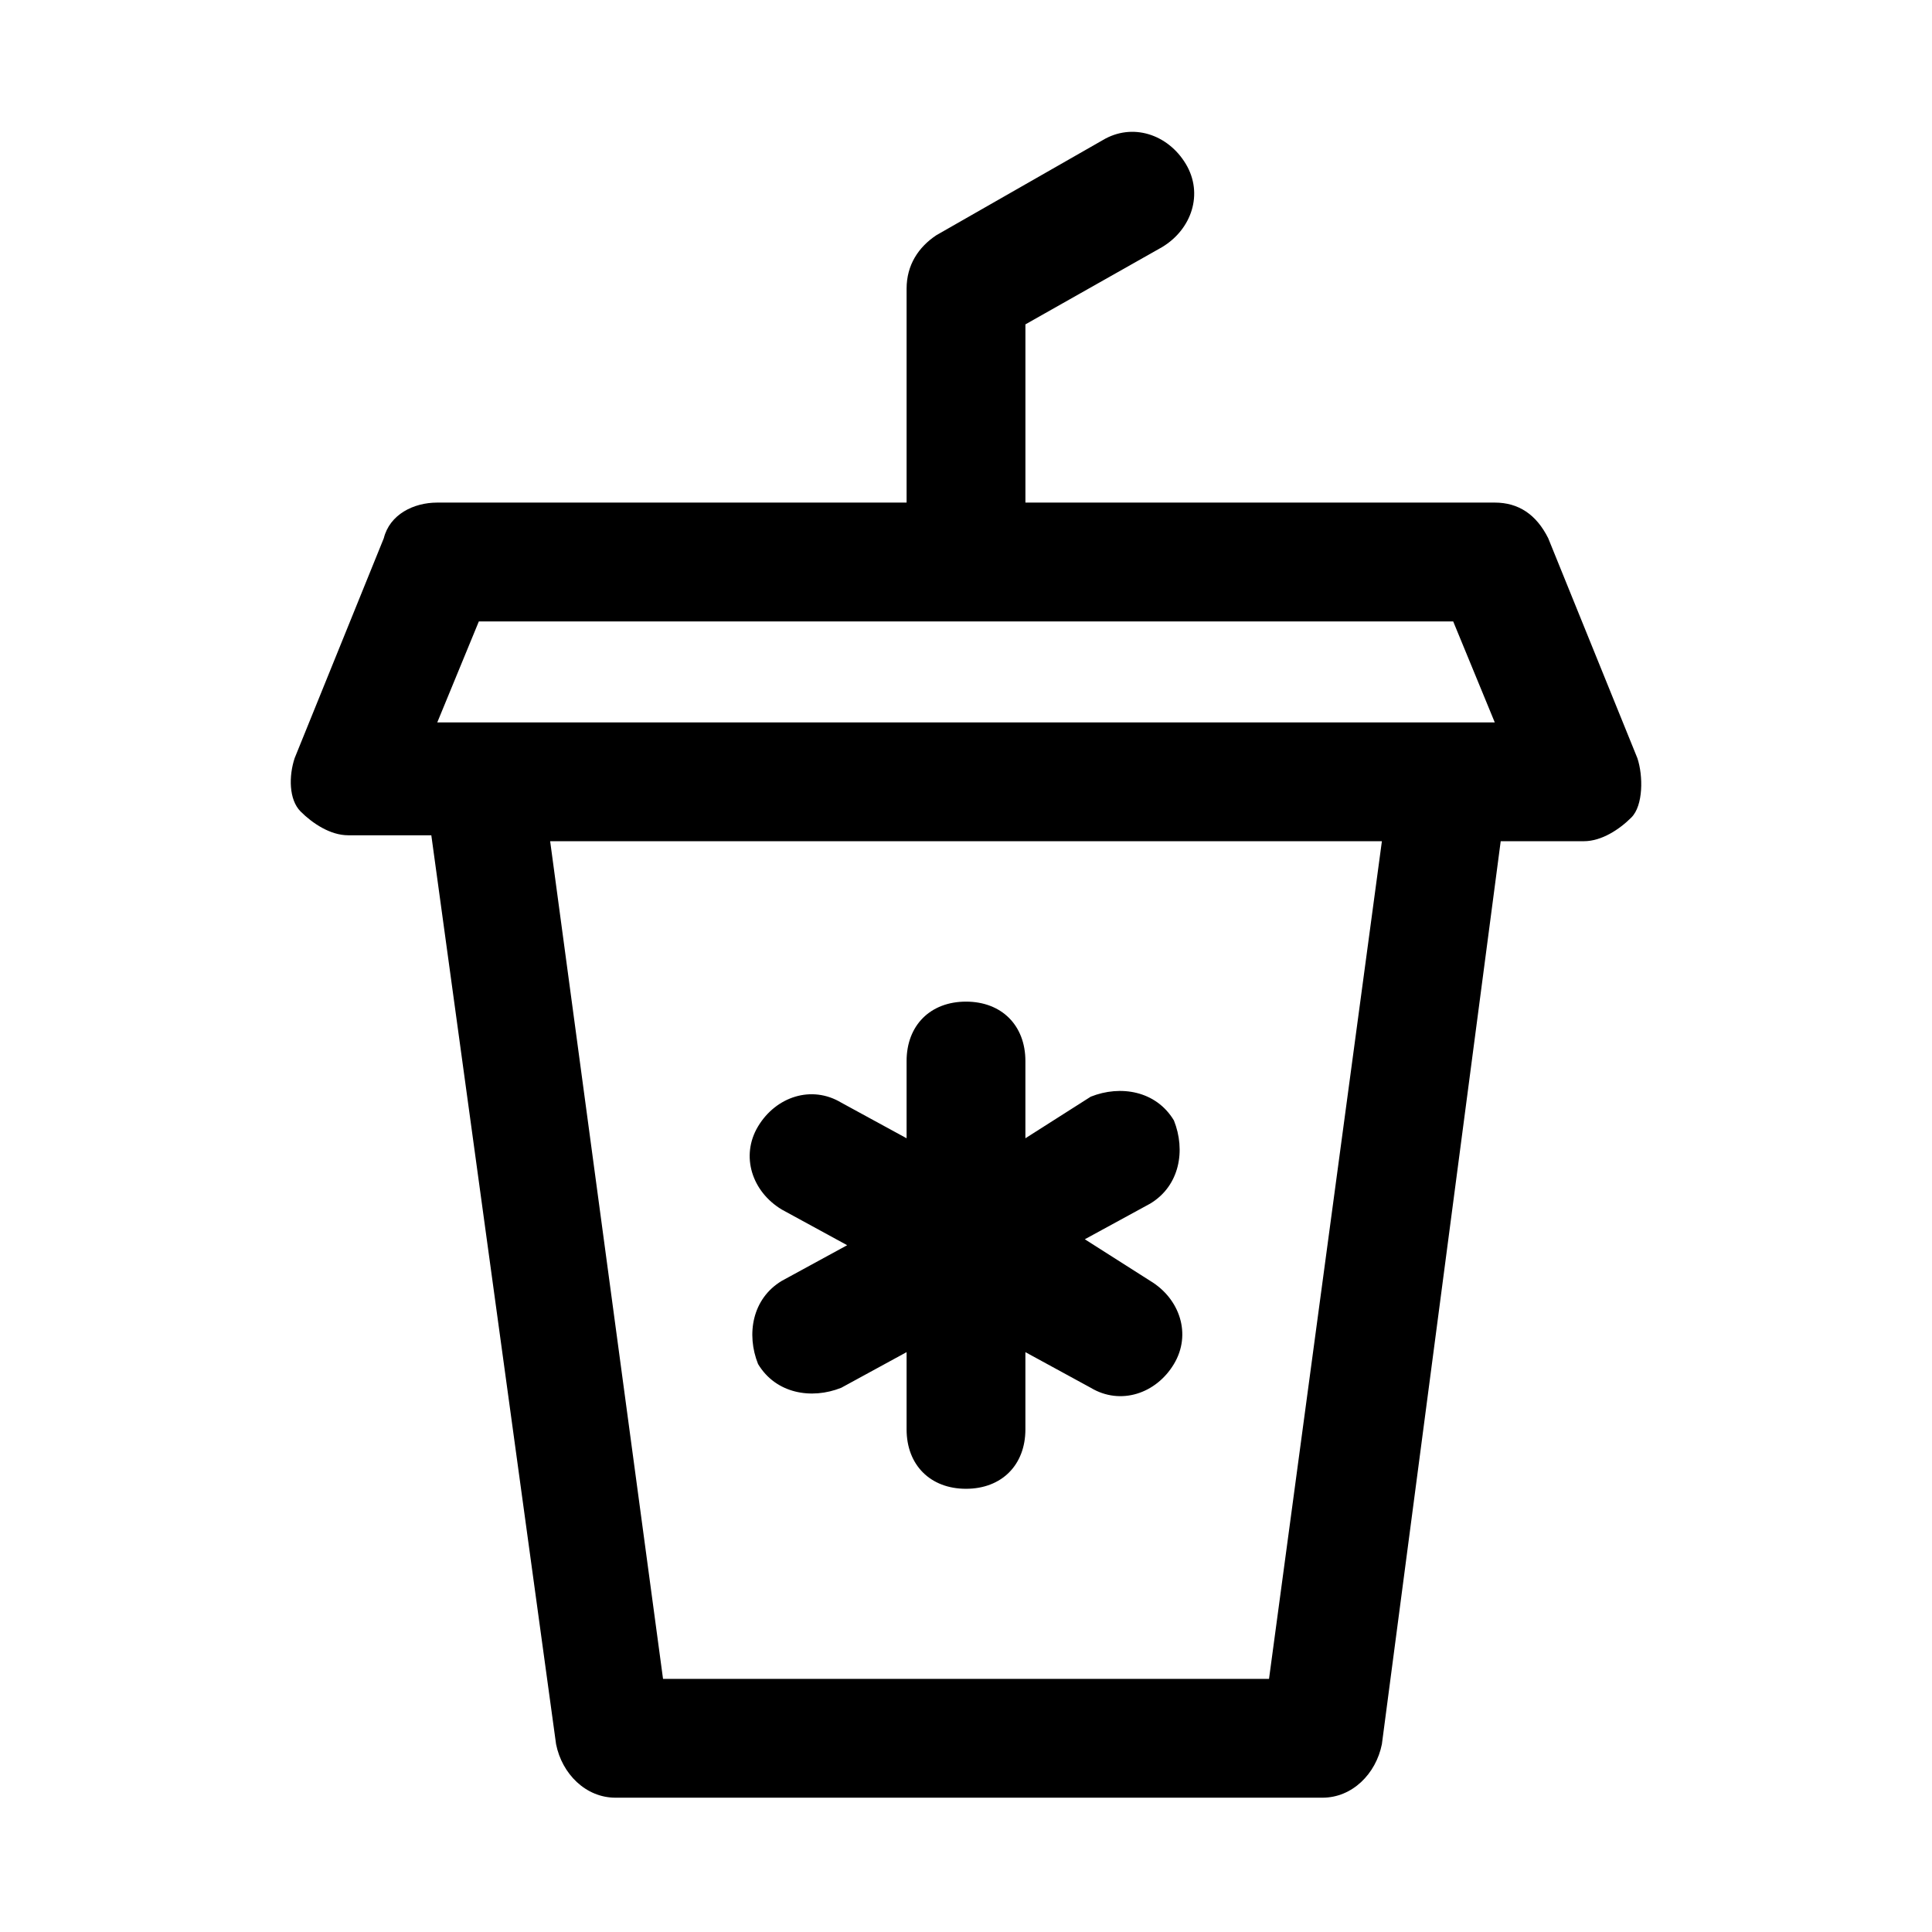
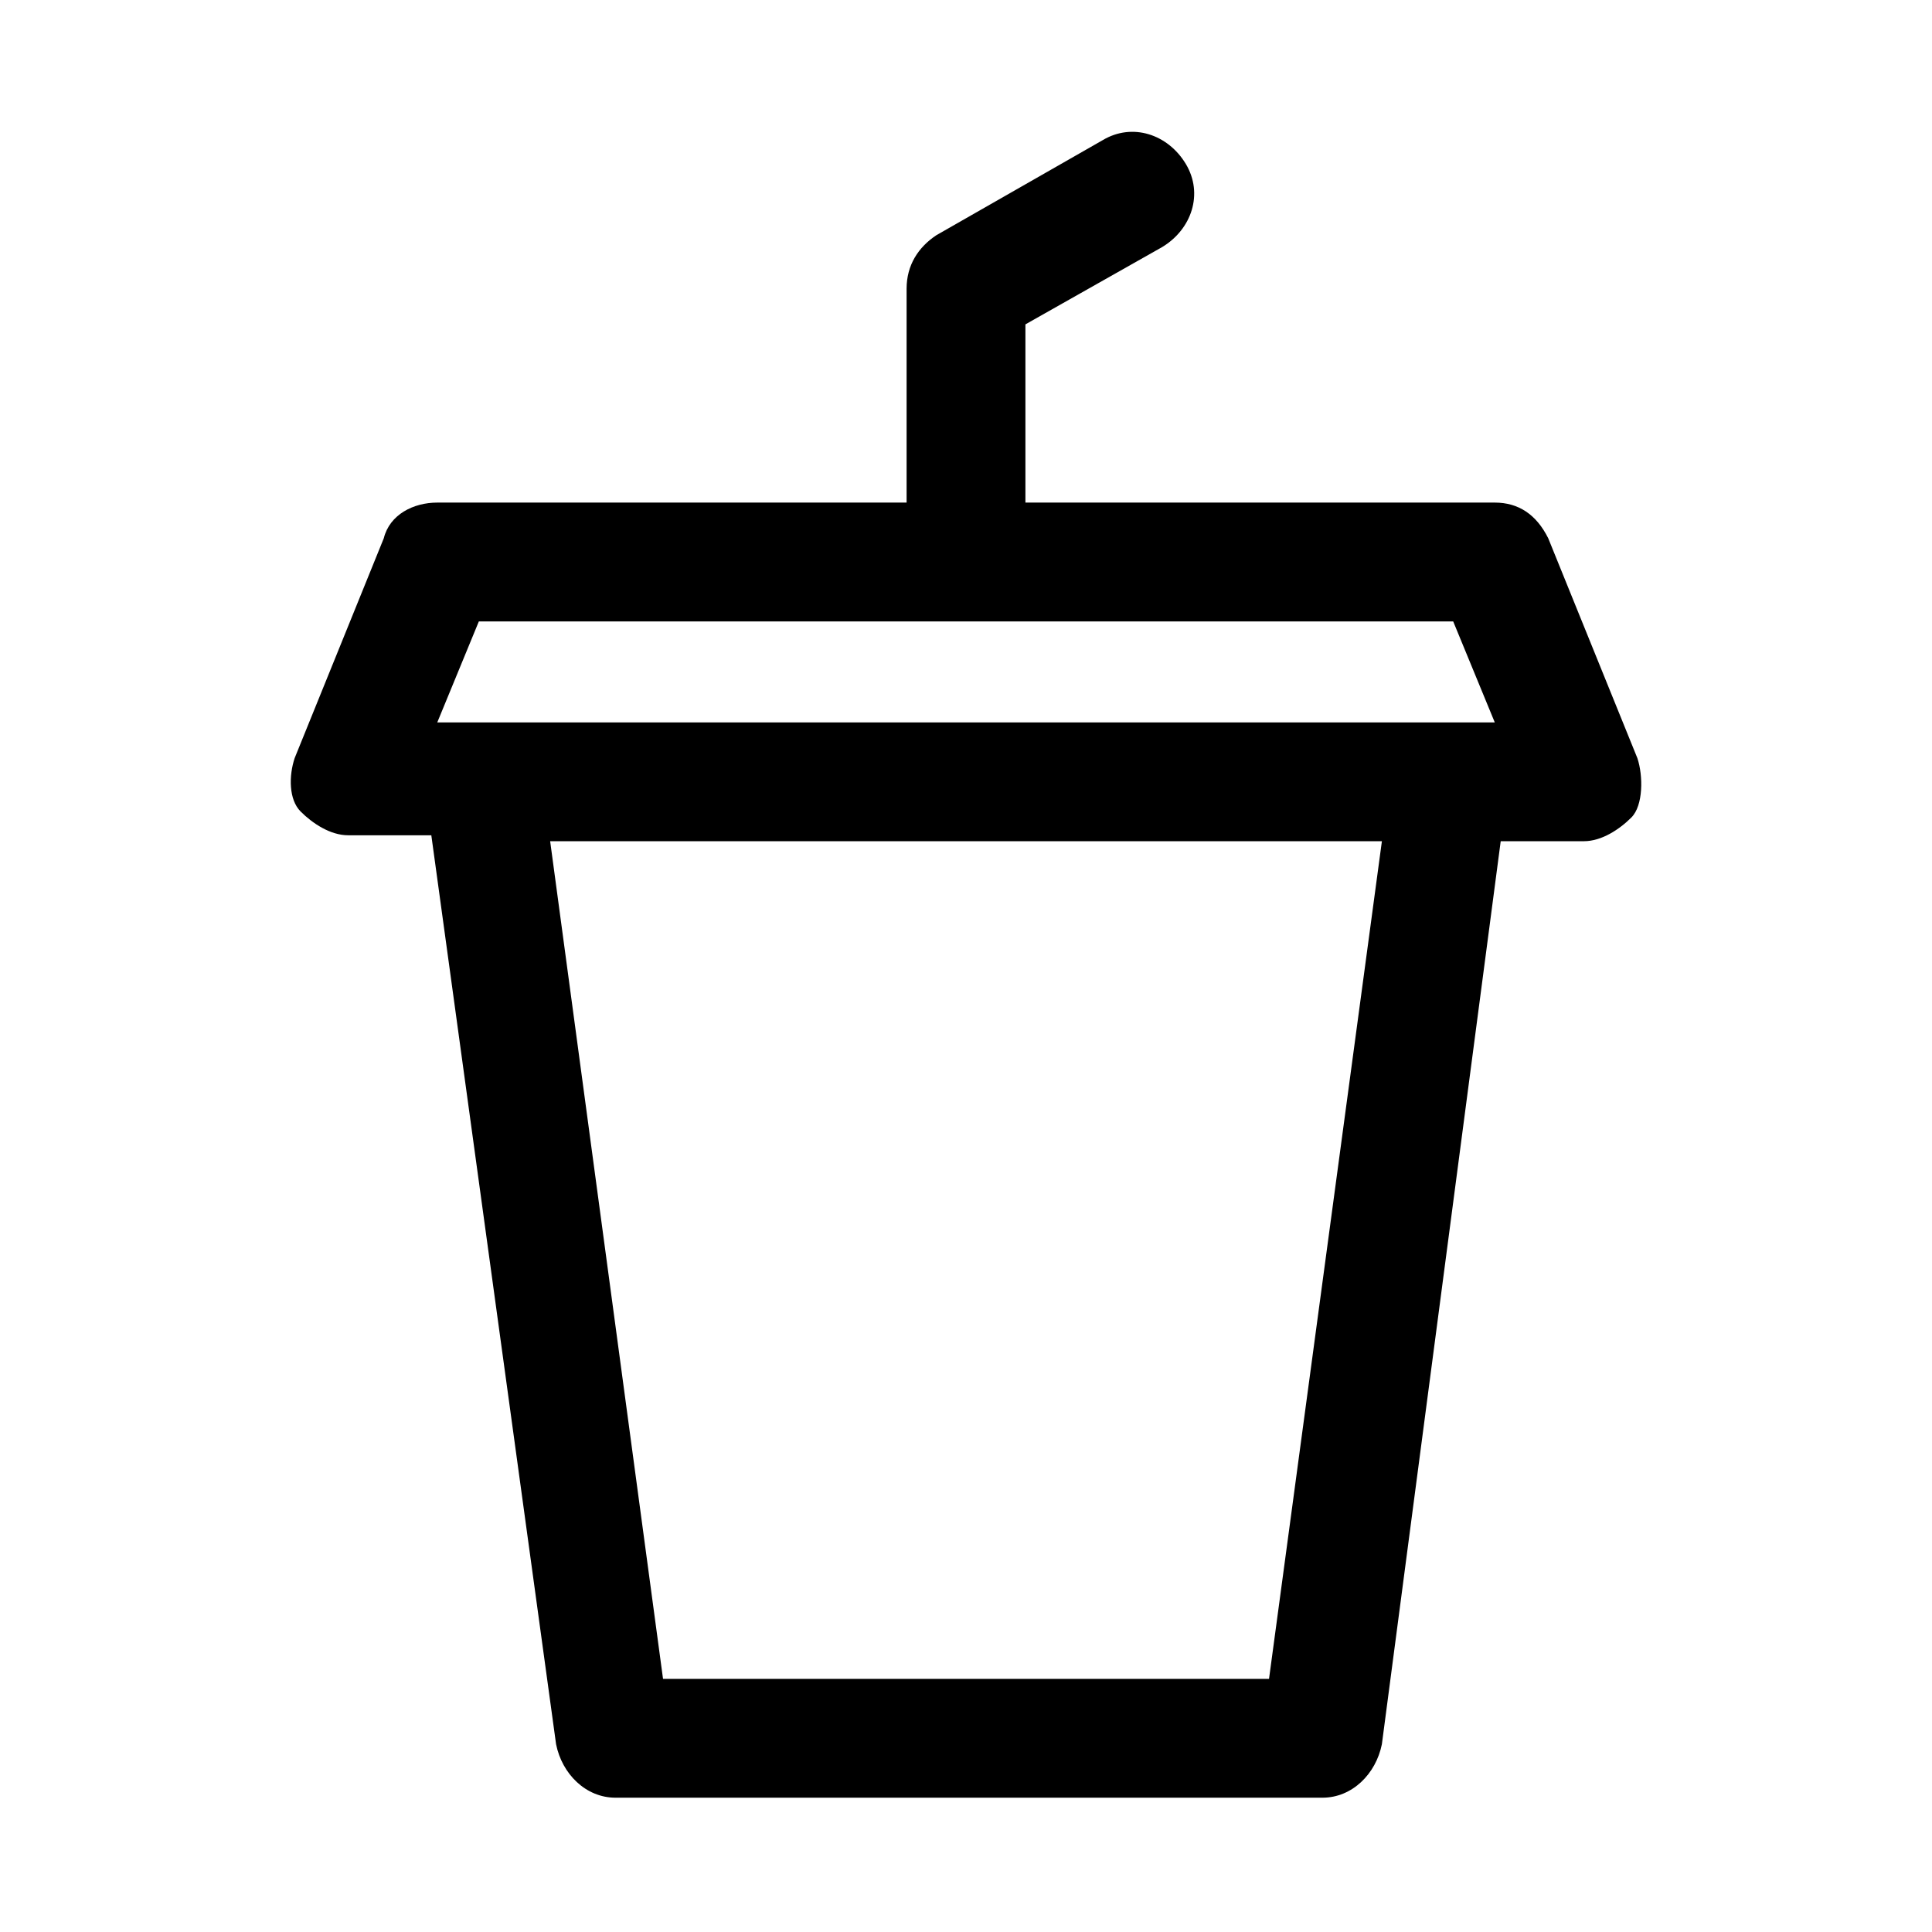
<svg xmlns="http://www.w3.org/2000/svg" fill="#000000" width="800px" height="800px" version="1.1" viewBox="144 144 512 512">
  <g>
    <path d="m577.91 344.89-23.617-58.254c-3.148-6.297-7.871-9.445-14.168-9.445h-124.38v-47.23l36.211-20.469c7.871-4.723 11.023-14.172 6.297-22.043-4.723-7.871-14.168-11.02-22.043-6.297l-44.082 25.191c-4.723 3.148-7.871 7.871-7.871 14.168v56.68h-124.38c-6.297 0-12.594 3.148-14.168 9.445l-23.617 58.254c-1.574 4.723-1.574 11.02 1.574 14.168 3.148 3.148 7.871 6.297 12.594 6.297l22.043 0.004 33.062 240.88c1.574 7.871 7.871 14.168 15.742 14.168h187.36c7.871 0 14.168-6.297 15.742-14.168l31.492-239.31h22.043c4.723 0 9.445-3.148 12.594-6.297 3.148-3.152 3.148-11.023 1.574-15.746zm-258.2 244.03-29.914-221.99h220.42l-29.914 221.99zm209.4-280.24 11.02 26.766h-280.25l11.02-26.766h258.21z" />
-     <path d="m455.1 440.93c-4.723-7.871-14.168-9.445-22.043-6.297l-17.316 11.02v-20.469c0-9.445-6.297-15.742-15.742-15.742s-15.742 6.297-15.742 15.742v20.469l-17.32-9.445c-7.871-4.723-17.32-1.574-22.043 6.297-4.723 7.871-1.574 17.32 6.297 22.043l17.32 9.445-17.32 9.445c-7.871 4.723-9.445 14.168-6.297 22.043 4.723 7.871 14.168 9.445 22.043 6.297l17.32-9.445v20.469c0 9.445 6.297 15.742 15.742 15.742s15.742-6.297 15.742-15.742v-20.469l17.32 9.445c7.871 4.723 17.32 1.574 22.043-6.297 4.723-7.871 1.574-17.32-6.297-22.043l-17.32-11.02 17.32-9.445c7.867-4.727 9.441-14.172 6.293-22.043z" />
  </g>
</svg>